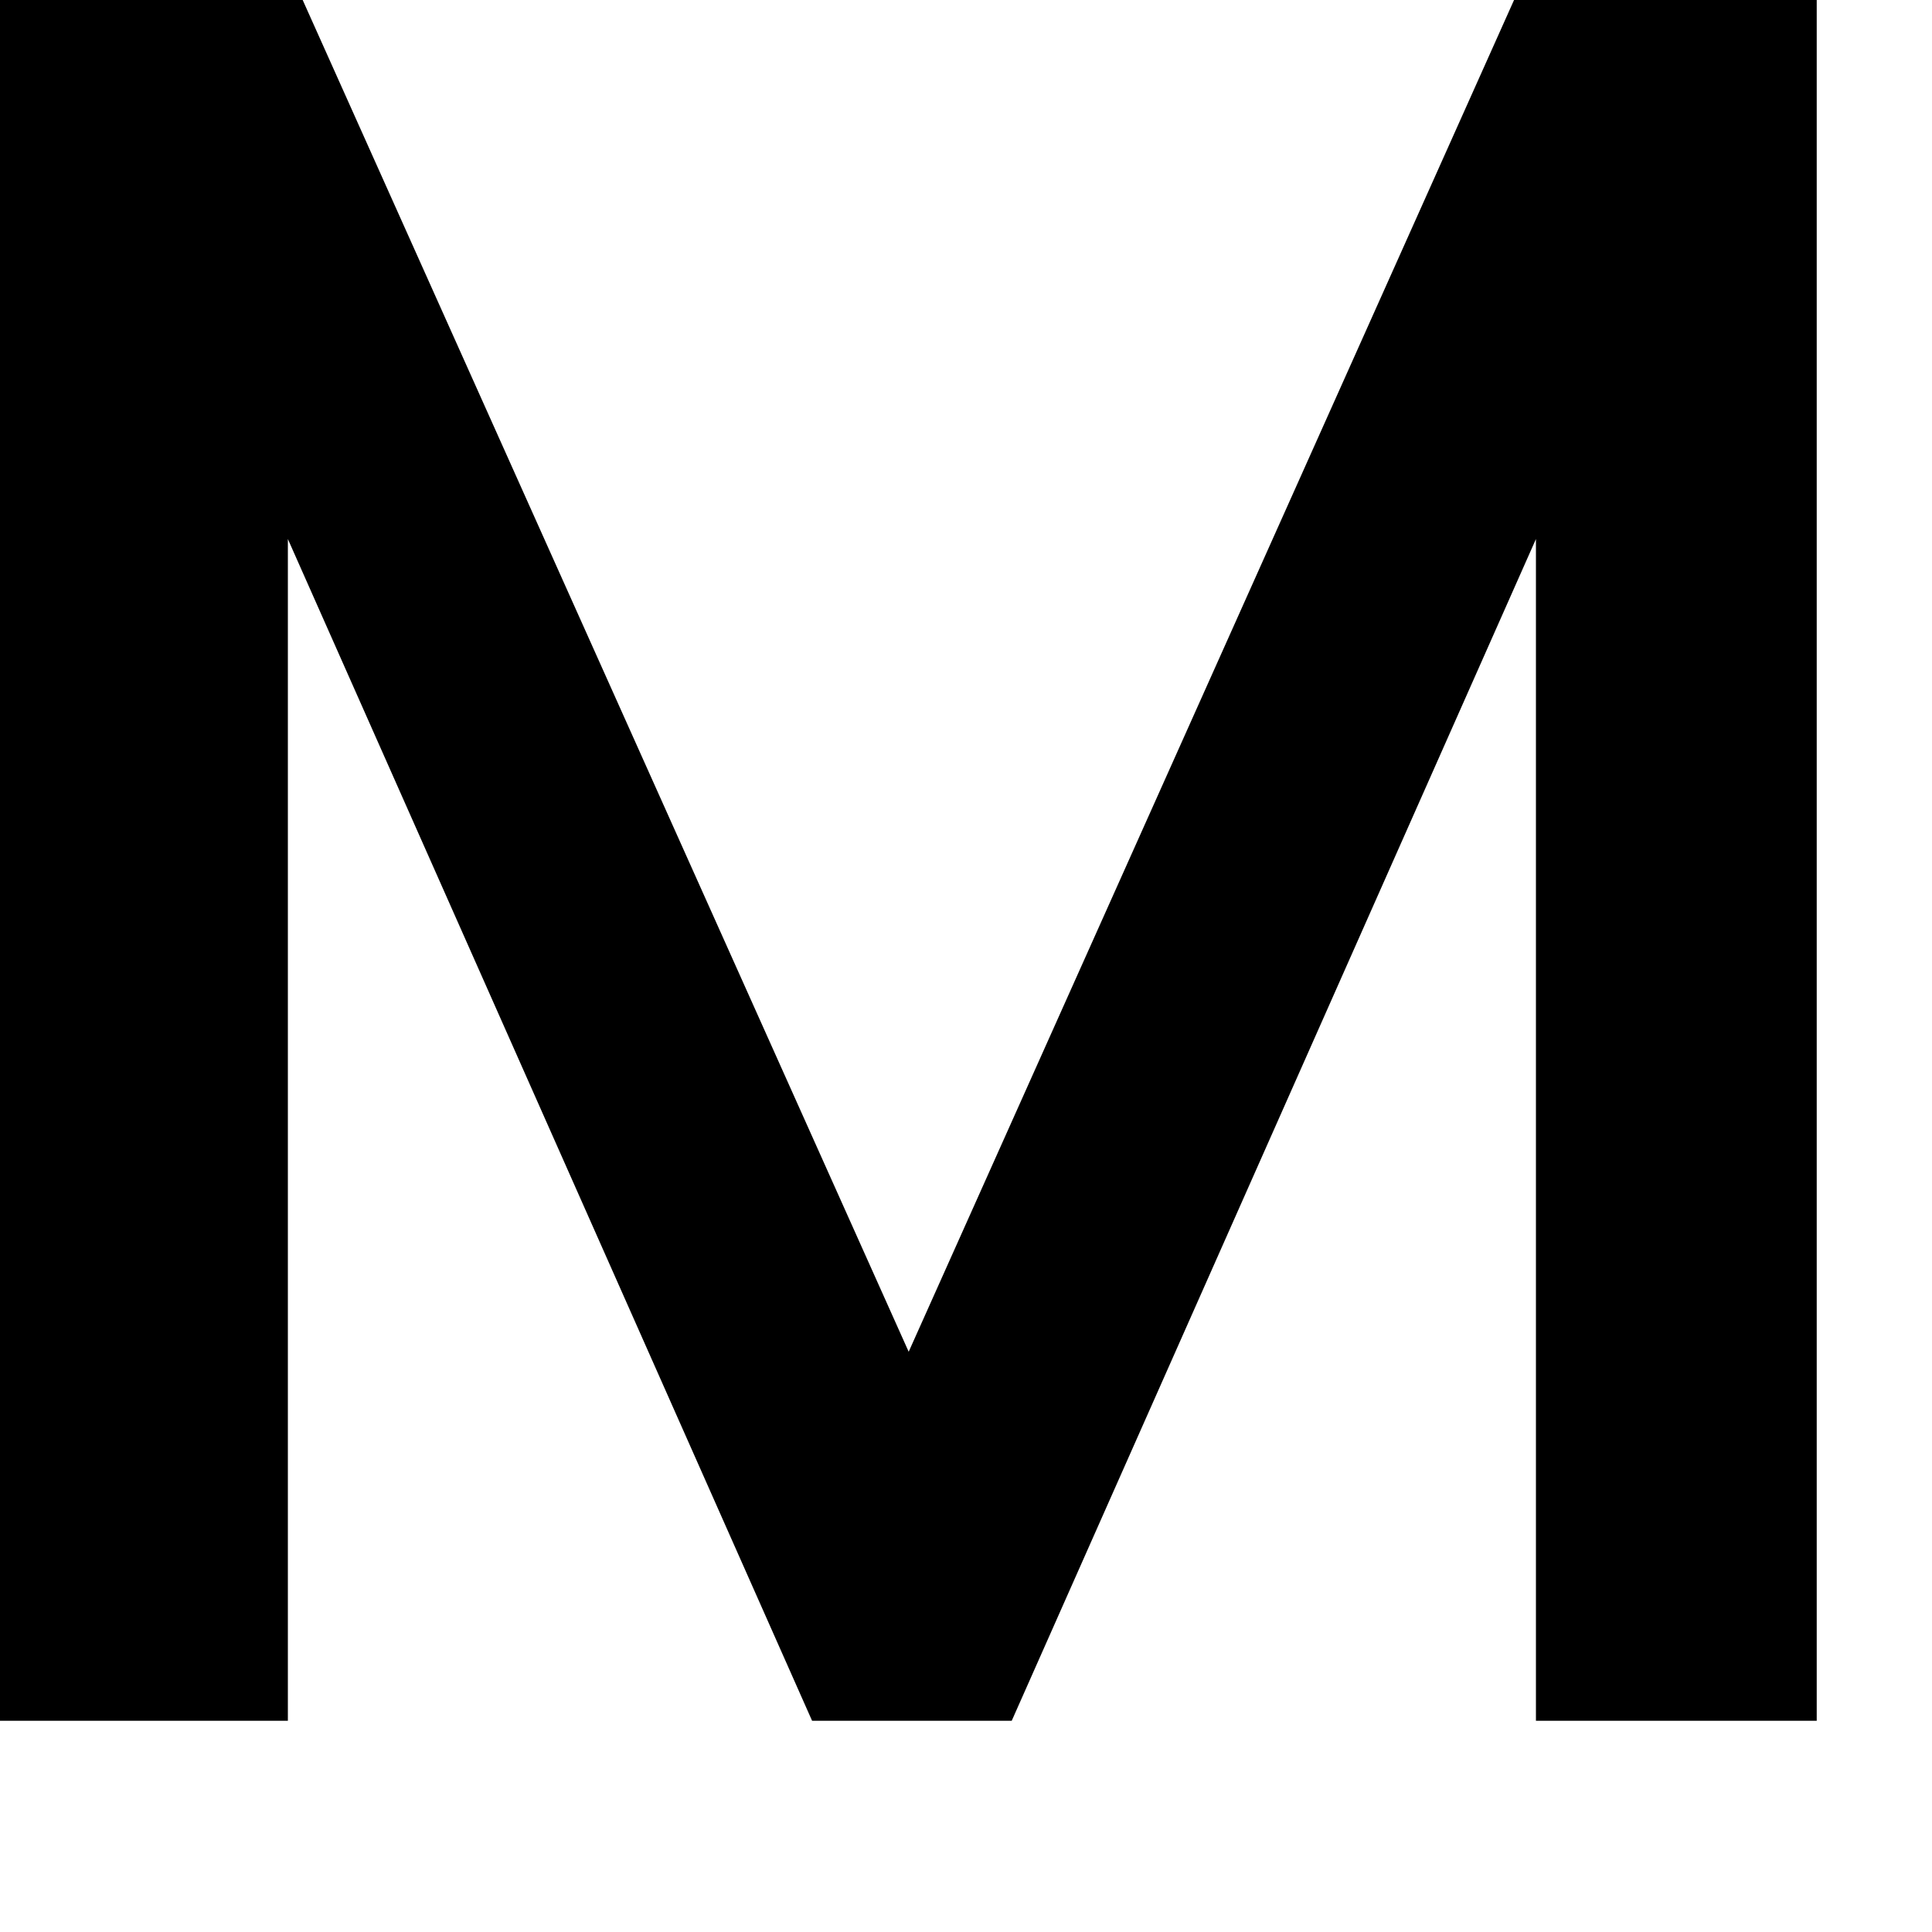
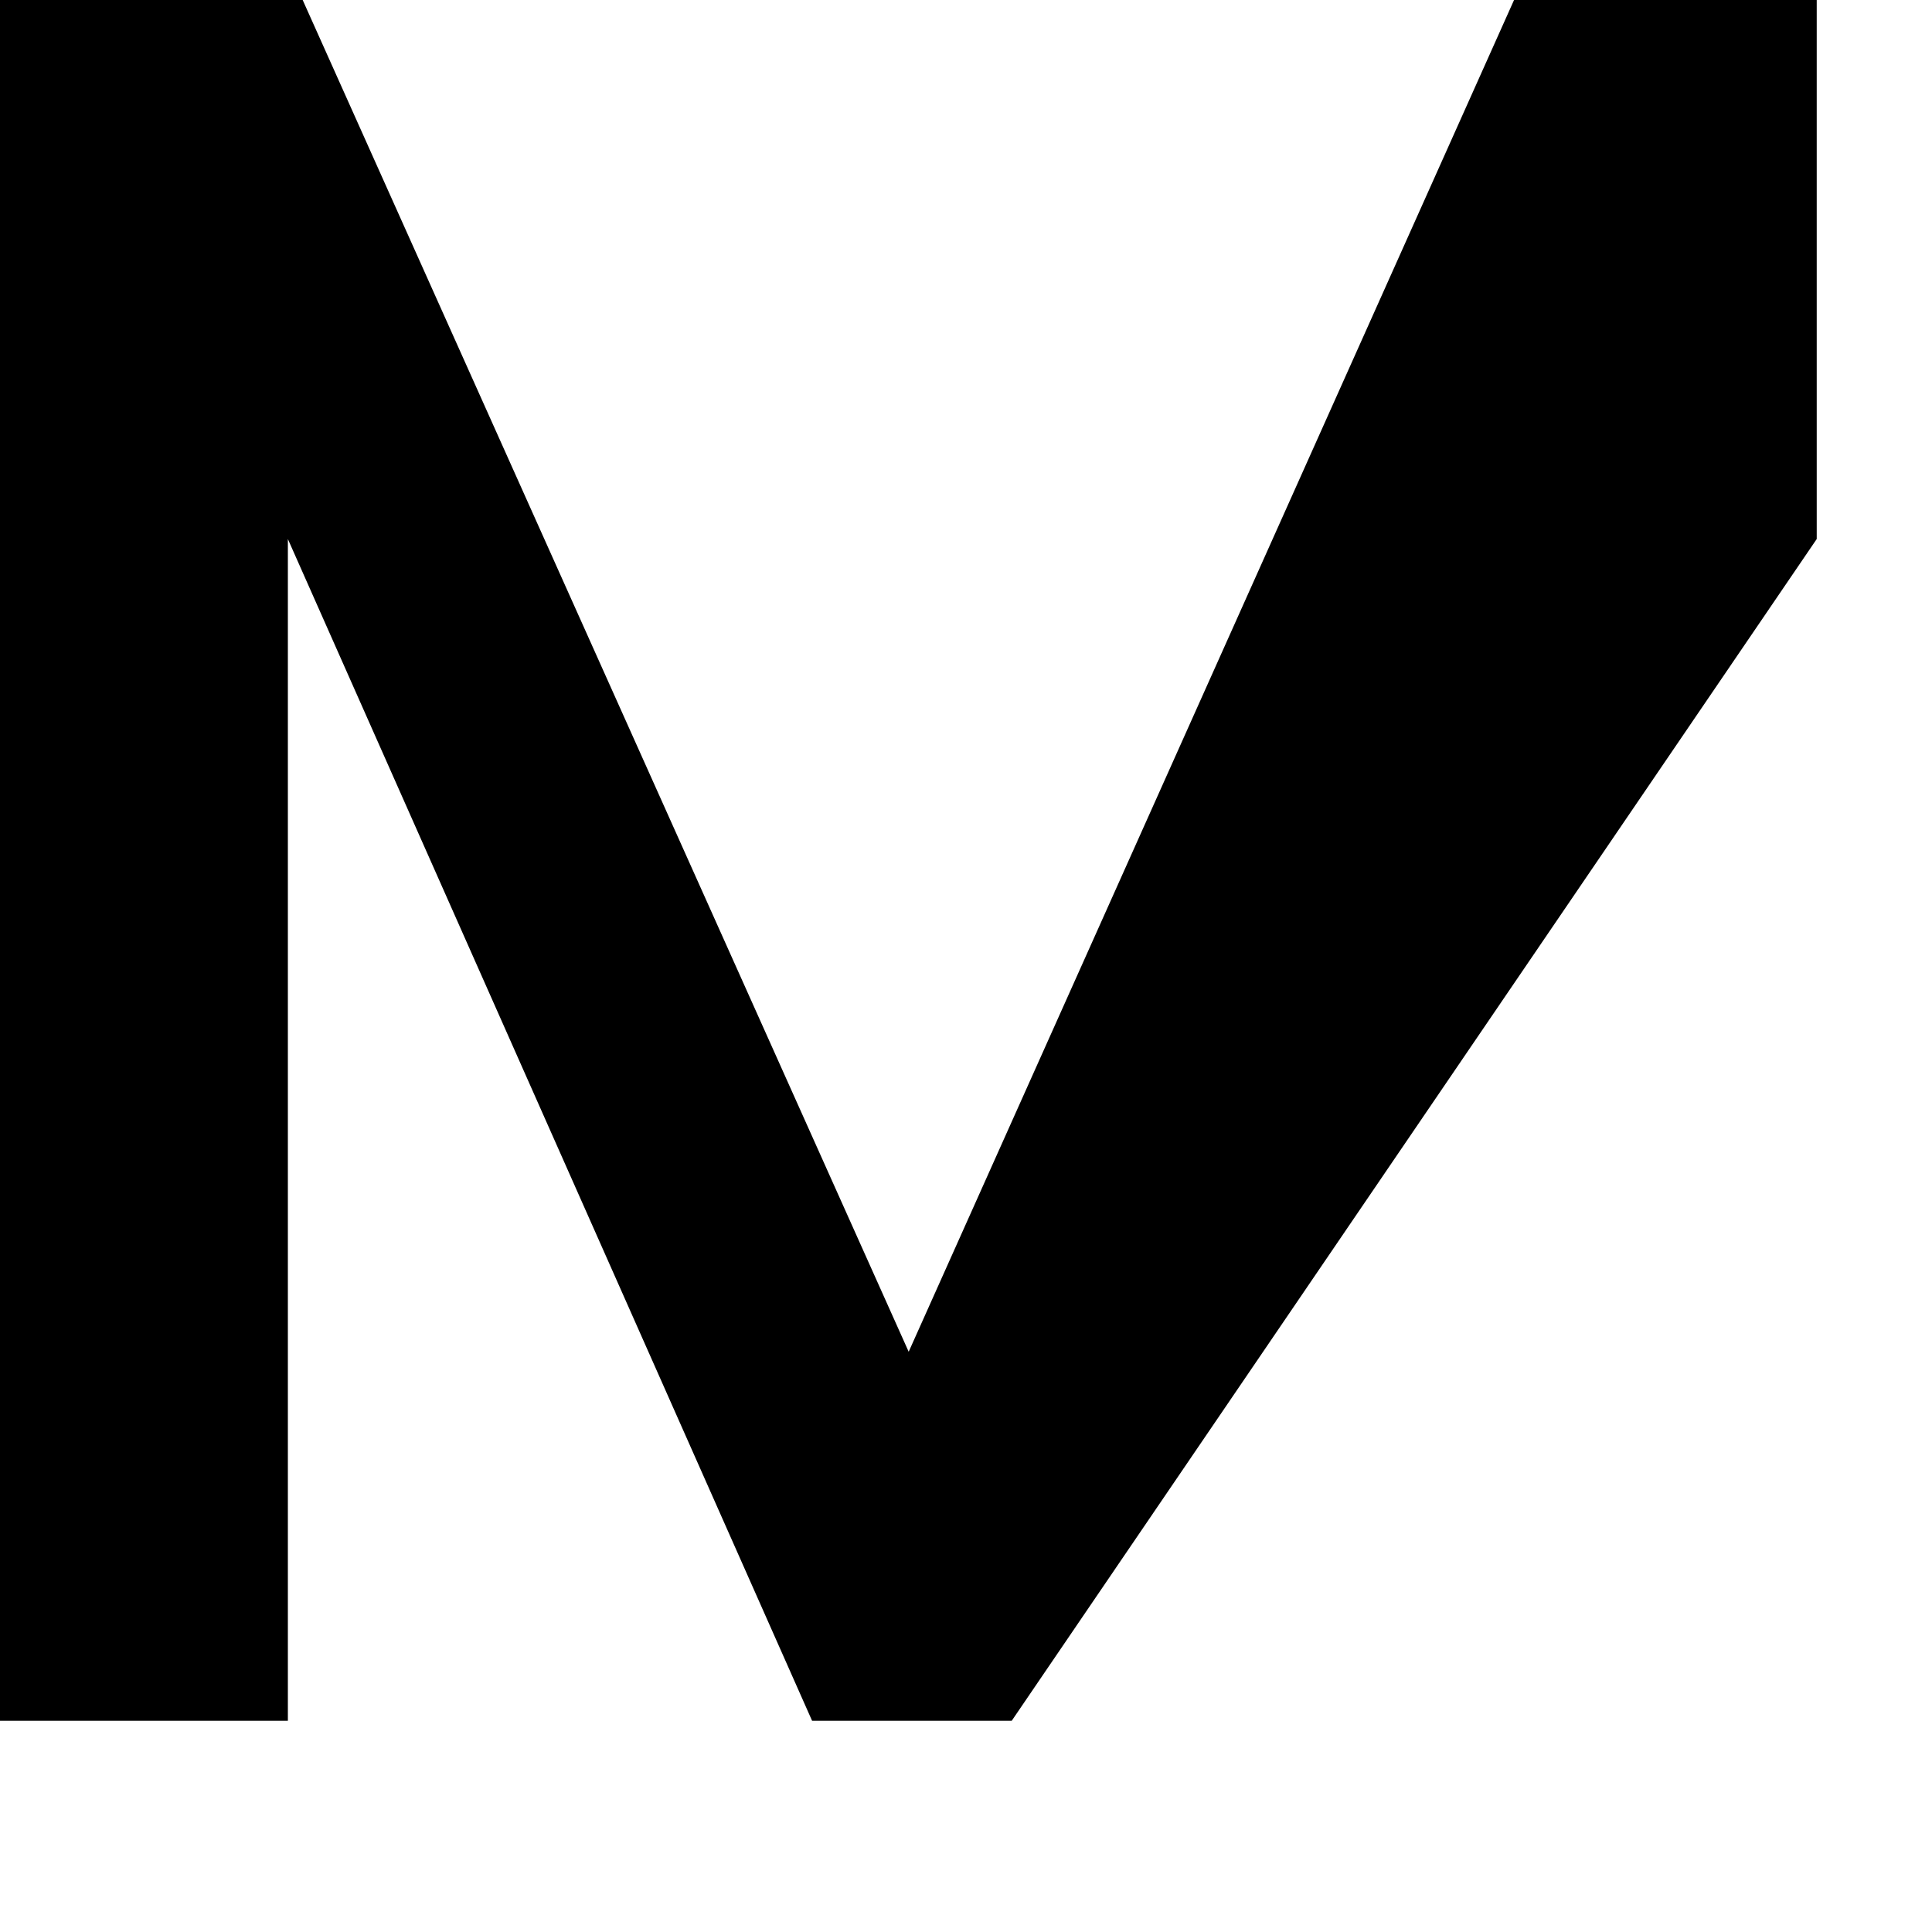
<svg xmlns="http://www.w3.org/2000/svg" fill="none" height="100%" overflow="visible" preserveAspectRatio="none" style="display: block;" viewBox="0 0 3 3" width="100%">
-   <path d="M2.821 0V2.672H2.385V0.837L1.571 2.672H1.261L0.447 0.837V2.672H0V0H0.47L1.411 2.099L2.351 0H2.821Z" fill="black" id="Vector" />
+   <path d="M2.821 0V2.672V0.837L1.571 2.672H1.261L0.447 0.837V2.672H0V0H0.47L1.411 2.099L2.351 0H2.821Z" fill="black" id="Vector" />
</svg>